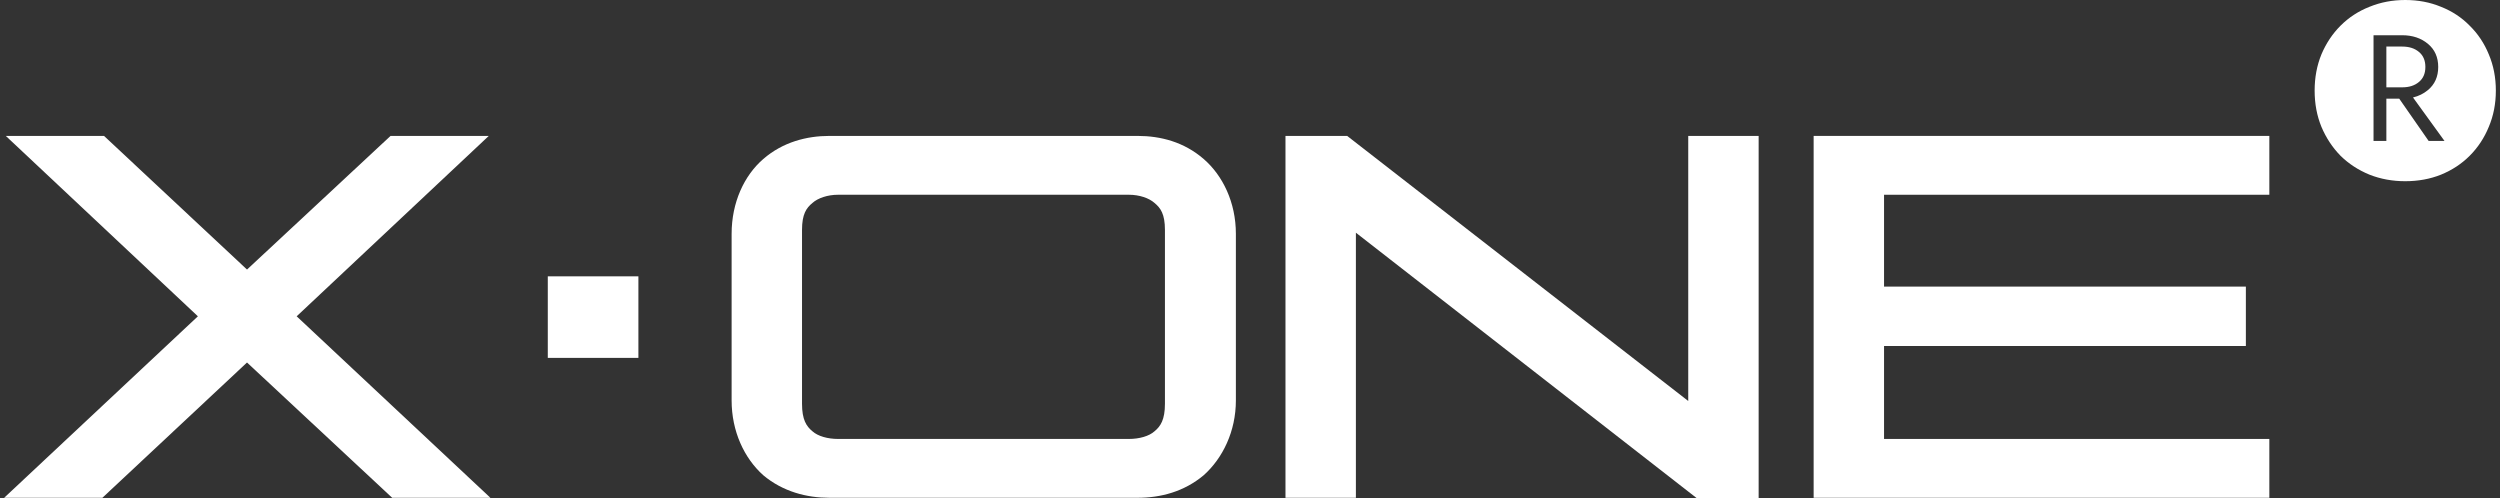
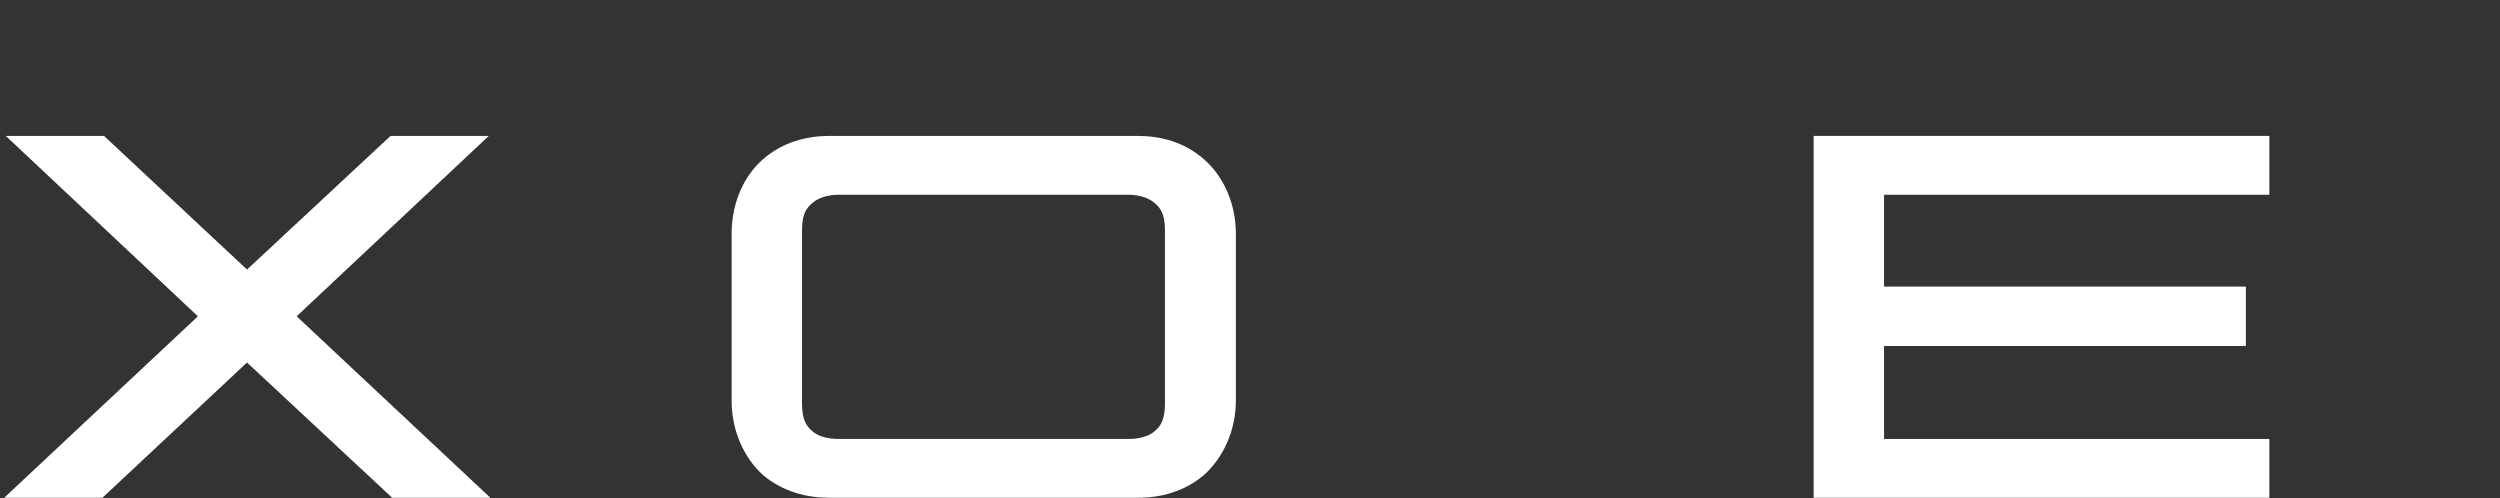
<svg xmlns="http://www.w3.org/2000/svg" width="301" height="60" viewBox="0 0 301 60" fill="none">
  <rect x="0" y="0" width="301" height="60" fill="#333333" stroke="none" />
  <path d="M0.697 16.364L23.826 38.083L0.5 59.934H12.327L29.74 43.645L47.218 59.934H59.045L35.719 38.083L58.848 16.364H47.021L29.74 32.454L12.524 16.364H0.697Z" fill="white" />
  <path d="M99.849 16.364C97.154 16.364 94.264 17.092 91.898 19.145C89.598 21.131 88.087 24.376 88.087 28.15V48.214C88.087 51.922 89.598 55.166 91.898 57.219C94.264 59.205 97.154 59.934 99.849 59.934H136.973C139.733 59.934 142.558 59.205 144.924 57.219C147.223 55.166 148.8 51.922 148.8 48.214V28.15C148.8 24.376 147.223 21.131 144.924 19.145C142.558 17.092 139.733 16.364 136.973 16.364H99.849ZM100.9 23.448H135.922C137.17 23.448 138.353 23.846 139.01 24.442C139.733 25.038 140.259 25.766 140.259 27.687V48.611C140.259 50.531 139.733 51.326 139.01 51.922C138.353 52.517 137.17 52.849 135.922 52.849H100.9C99.652 52.849 98.469 52.517 97.812 51.922C97.089 51.326 96.563 50.531 96.563 48.611V27.687C96.563 25.766 97.089 25.038 97.812 24.442C98.469 23.846 99.652 23.448 100.9 23.448Z" fill="white" />
-   <path d="M154.772 16.364V59.934H163.249V28.018L204.316 60H211.741V16.364H203.264V48.28L162.198 16.364H154.772Z" fill="white" />
  <path d="M218.362 16.364V59.934H273.228V52.849H226.839V41.658H270.402V34.507H226.839V23.448H273.228V16.364H218.362Z" fill="white" />
-   <path fill-rule="evenodd" clip-rule="evenodd" d="M279.5 15.273C278.954 13.94 278.682 12.485 278.682 10.909C278.682 9.333 278.954 7.879 279.5 6.545C280.065 5.212 280.833 4.06 281.803 3.091C282.793 2.101 283.955 1.343 285.288 0.818C286.621 0.273 288.055 0 289.591 0C291.146 0 292.58 0.273 293.894 0.818C295.227 1.343 296.378 2.101 297.348 3.091C298.338 4.06 299.106 5.212 299.651 6.545C300.217 7.879 300.5 9.333 300.5 10.909C300.5 12.485 300.217 13.94 299.651 15.273C299.106 16.606 298.338 17.768 297.348 18.758C296.378 19.727 295.227 20.485 293.894 21.03C292.58 21.556 291.146 21.818 289.591 21.818C288.055 21.818 286.621 21.556 285.288 21.03C283.955 20.485 282.793 19.727 281.803 18.758C280.833 17.768 280.065 16.606 279.5 15.273ZM294.318 16.97H292.409L288.867 11.879H287.318V16.97H285.773V4.243H289.227C290.46 4.243 291.489 4.586 292.318 5.273C293.147 5.96 293.561 6.889 293.561 8.061C293.561 9.232 293.147 10.162 292.318 10.848C291.799 11.278 291.201 11.574 290.525 11.735L294.318 16.97ZM289.227 5.606C290.055 5.606 290.722 5.818 291.227 6.242C291.752 6.667 292.015 7.273 292.015 8.061C292.015 8.848 291.752 9.454 291.227 9.879C290.722 10.303 290.055 10.515 289.227 10.515H287.318V5.606H289.227Z" fill="white" />
-   <path d="M65.954 33.271H76.863V43.089H65.954V33.271Z" fill="white" />
</svg>